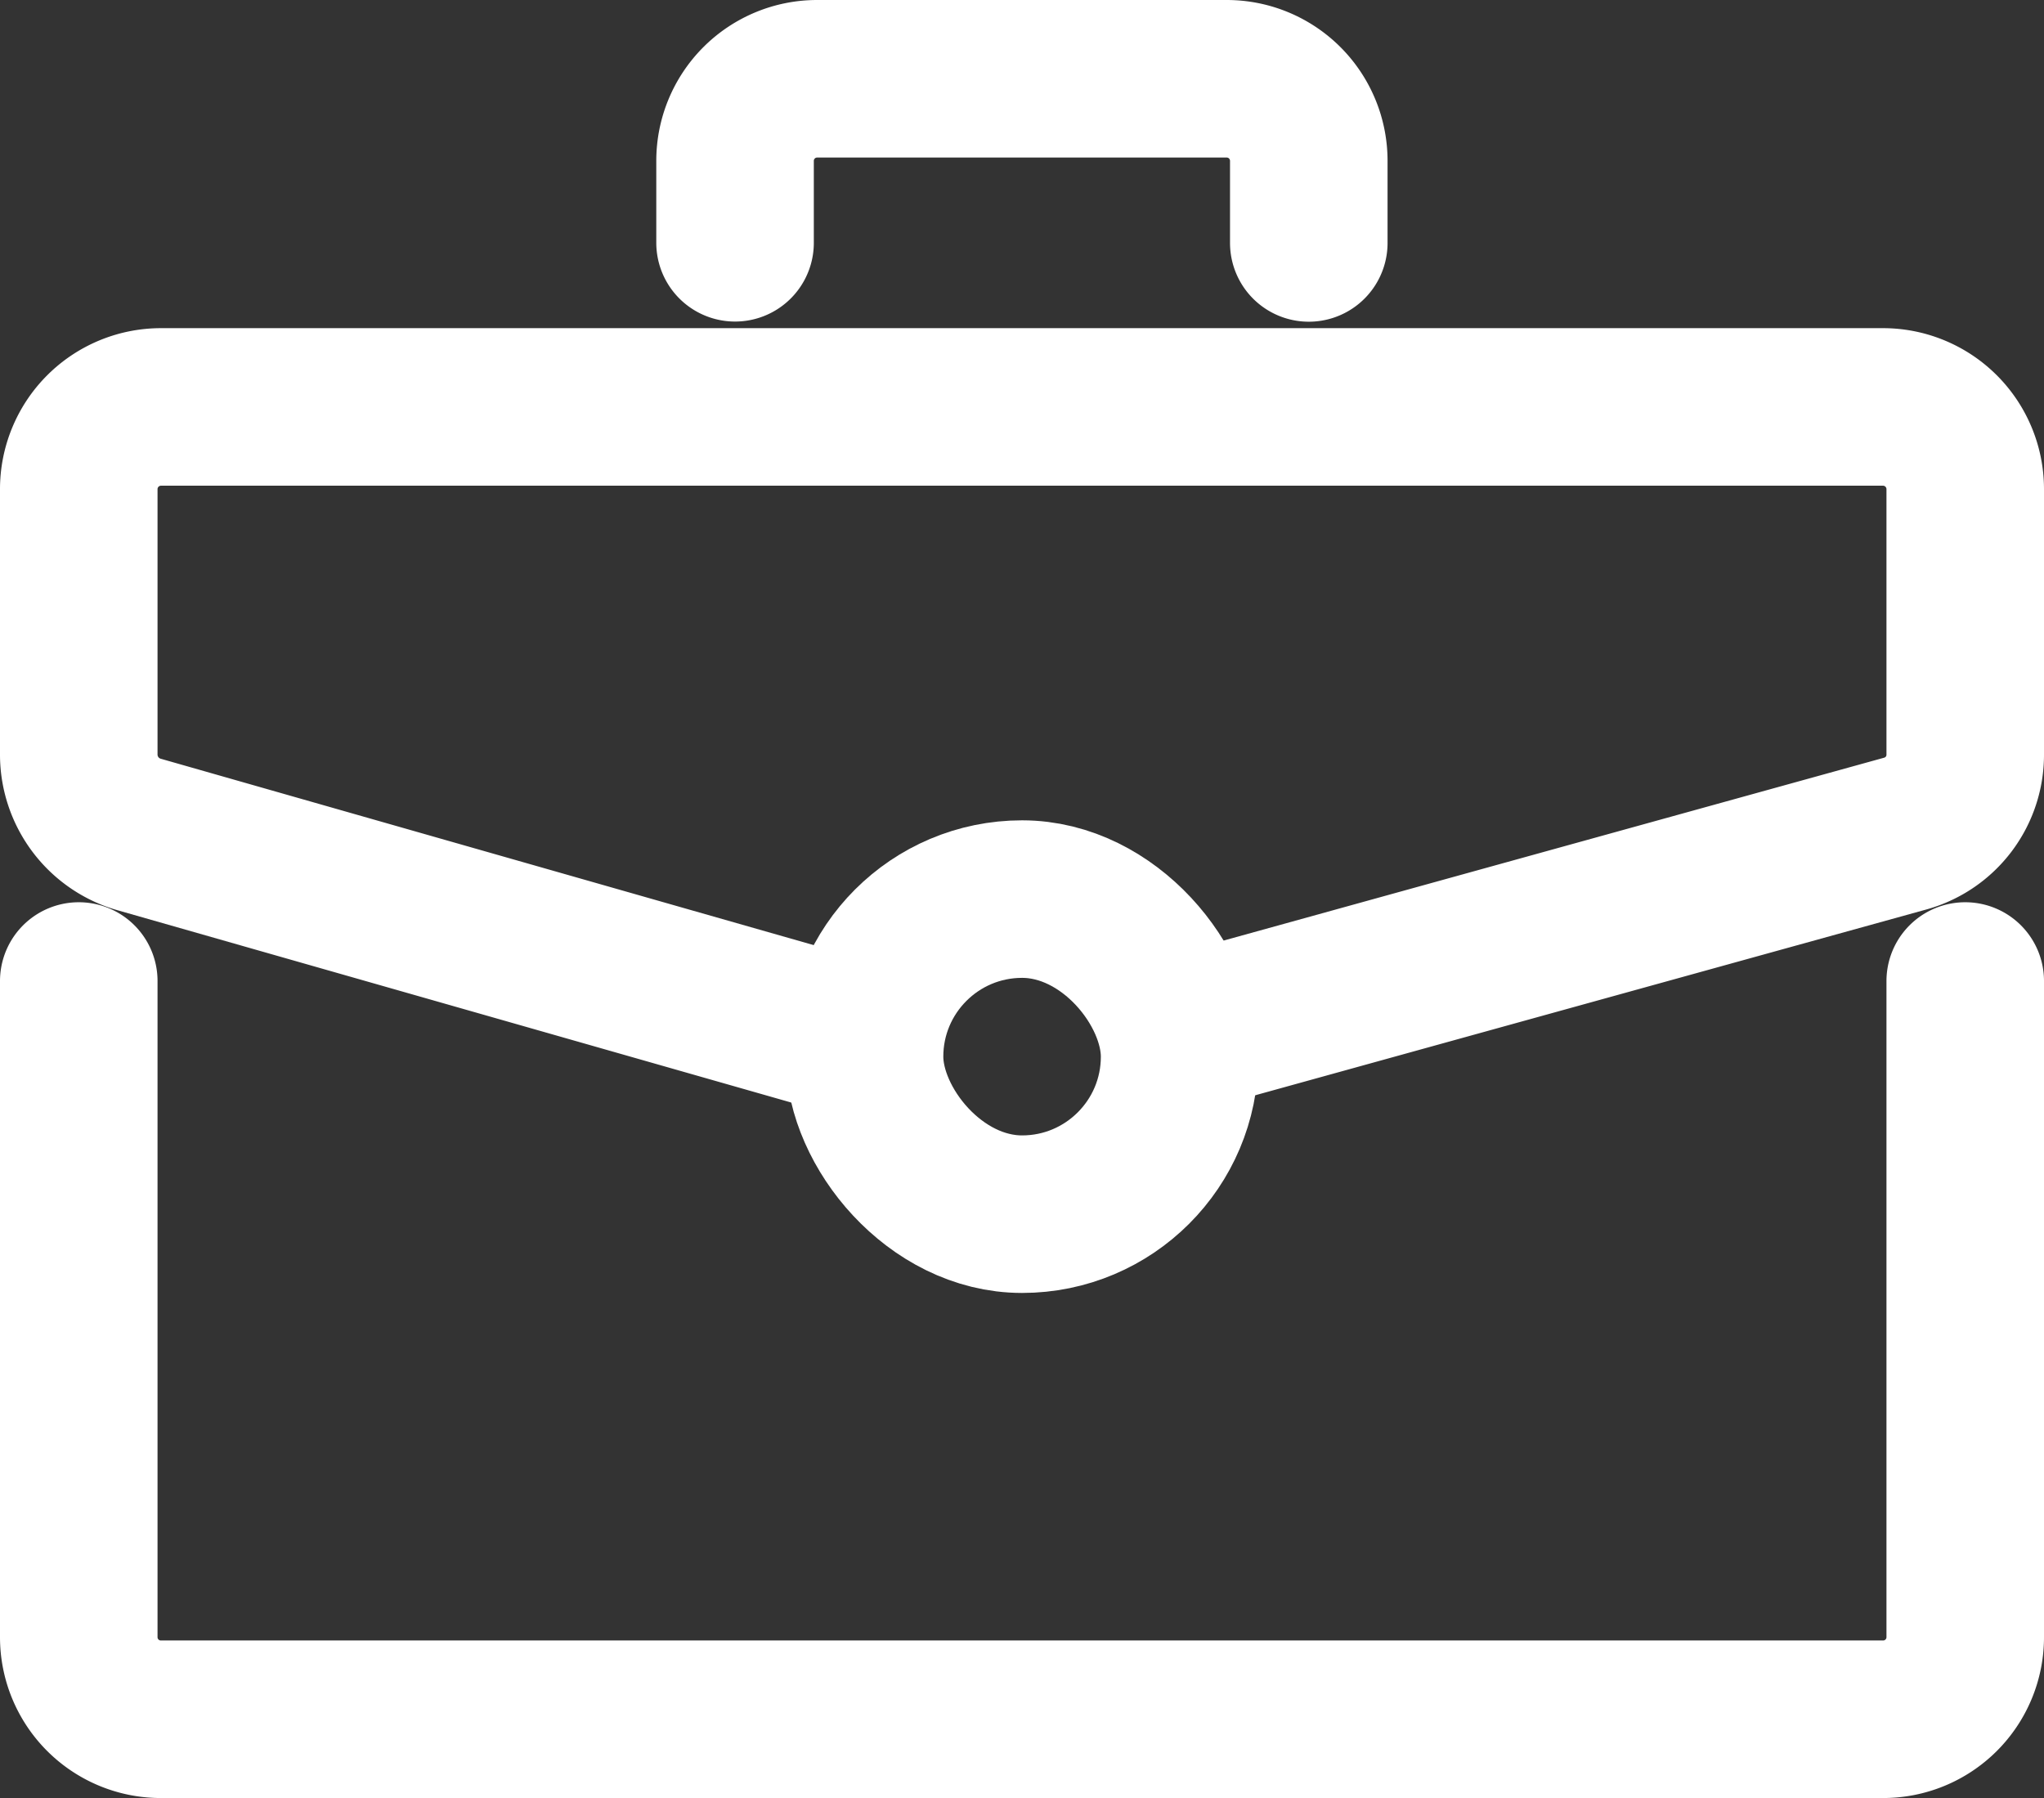
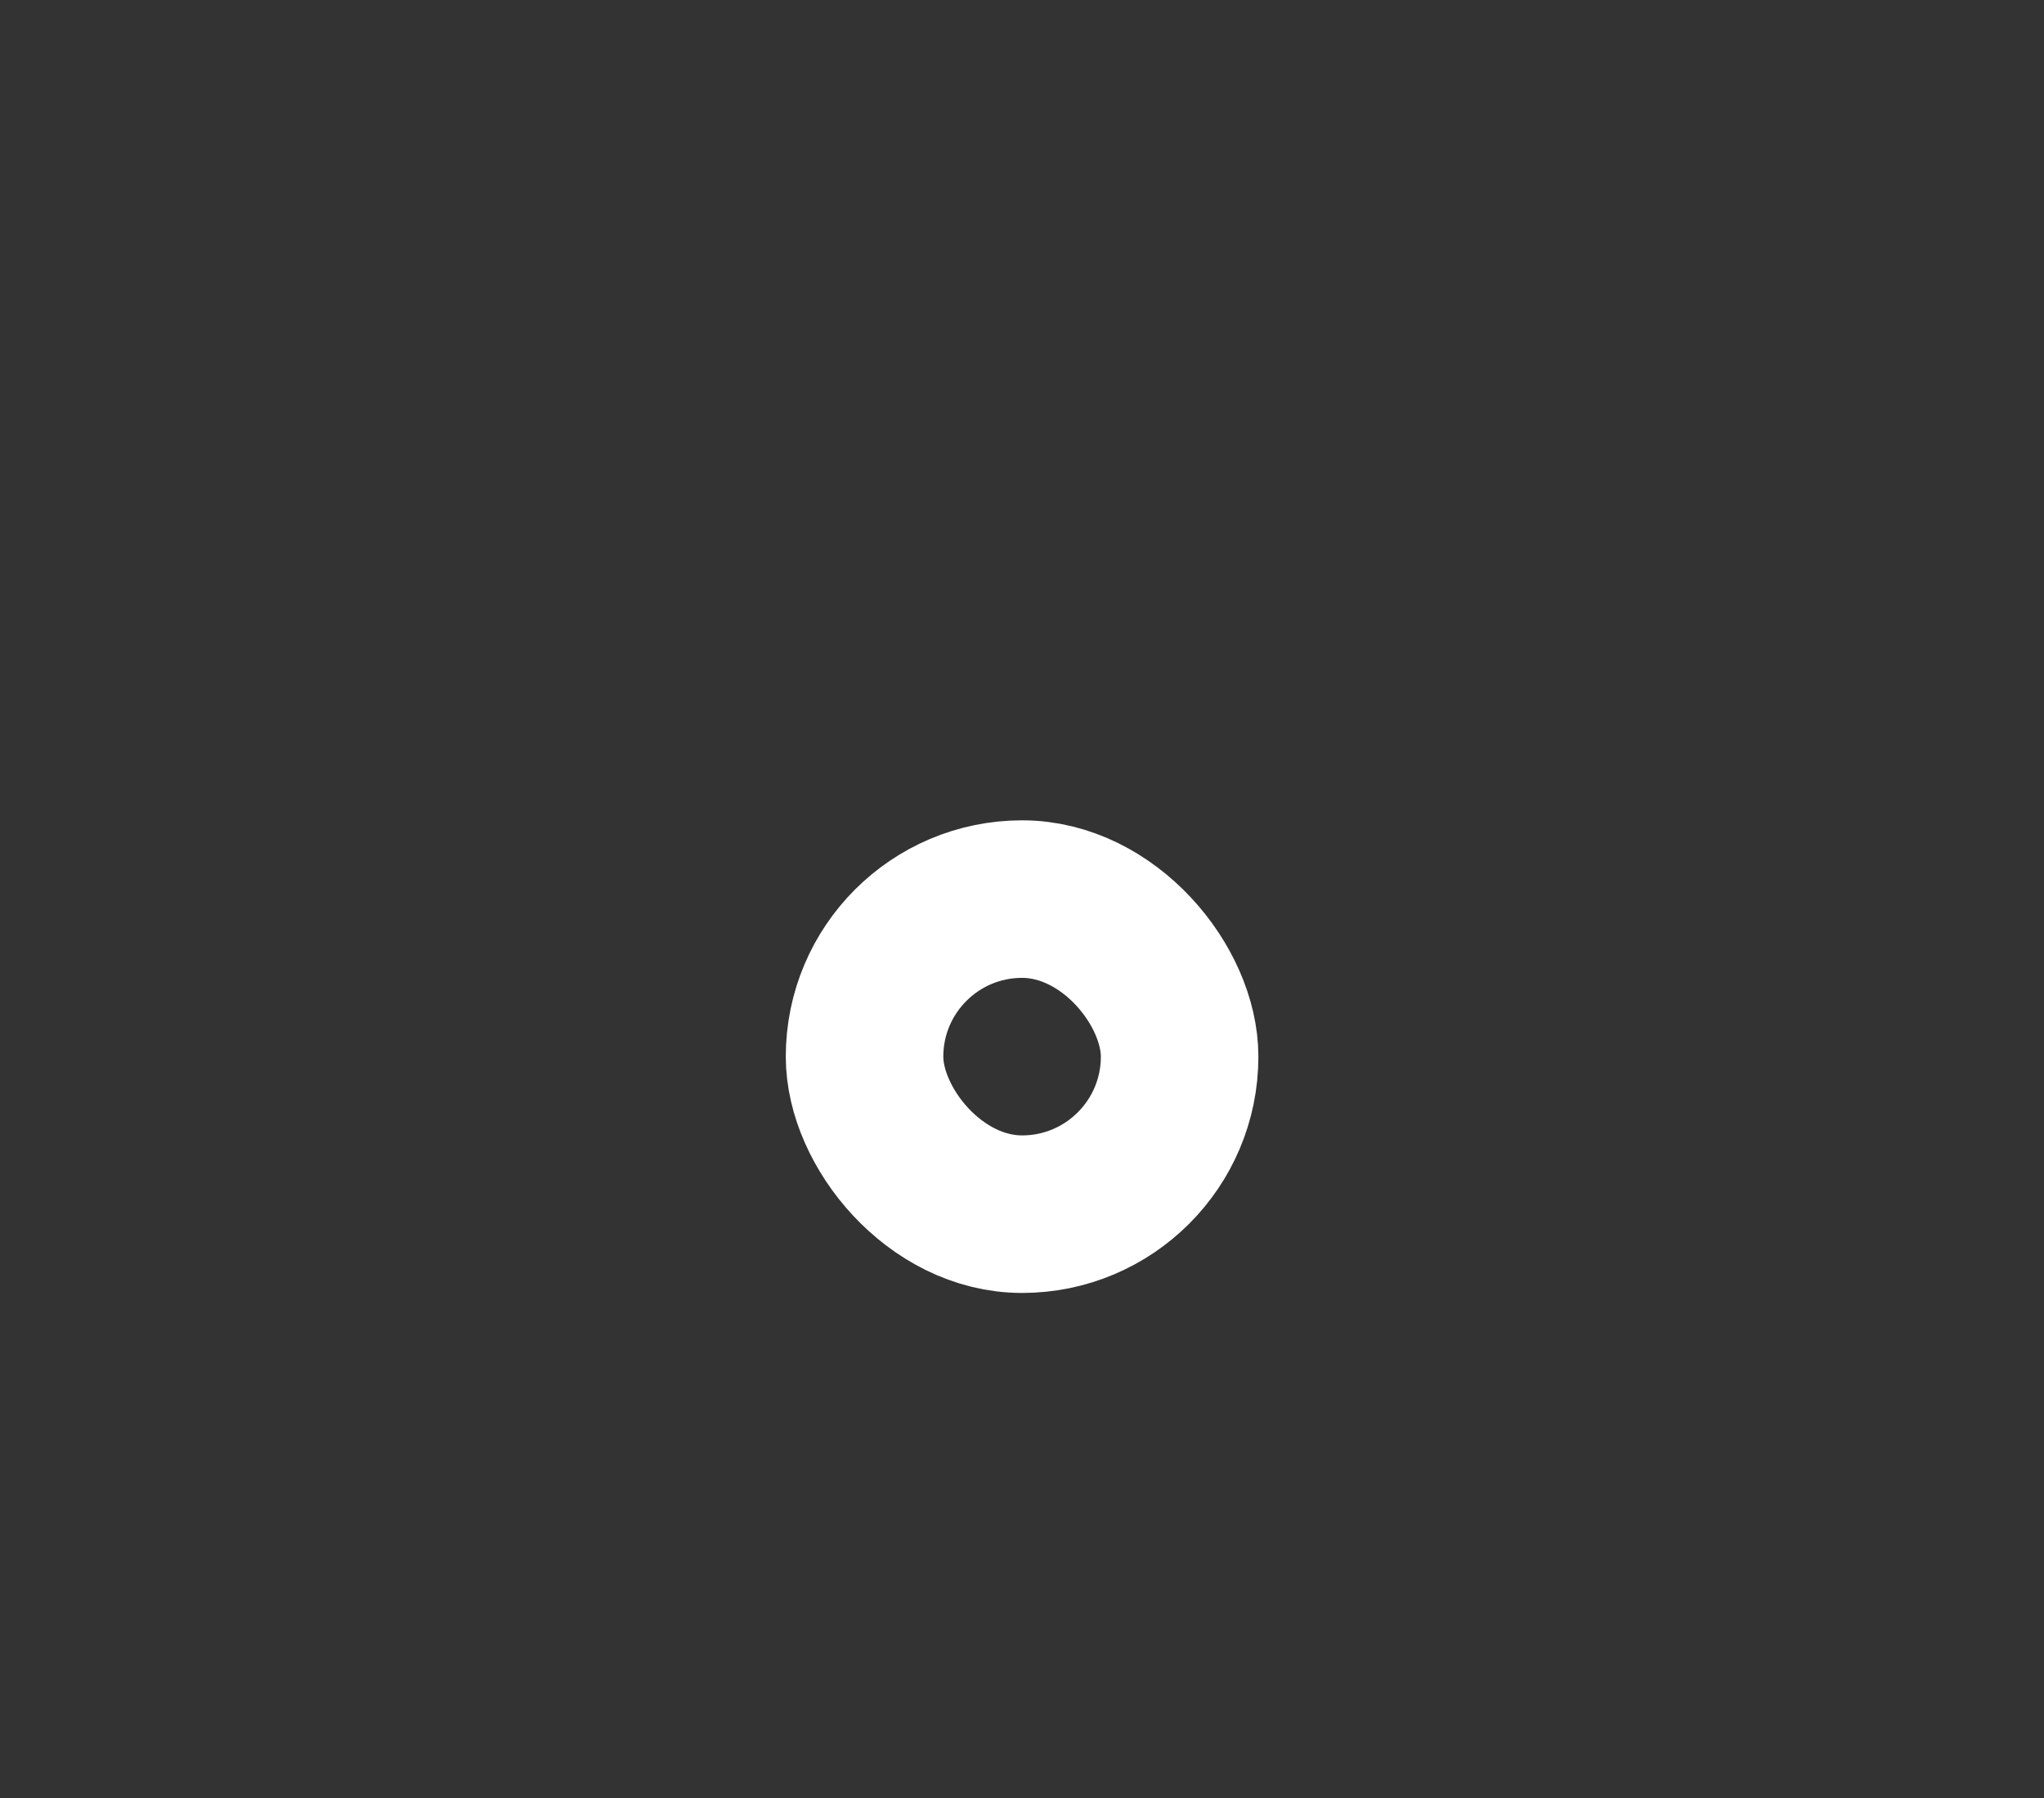
<svg xmlns="http://www.w3.org/2000/svg" width="12.975" height="11.413" viewBox="0 0 12.975 11.413">
  <rect x="0" y="0" width="12.975" height="11.413" fill="#333333" stroke="none" />
  <g id="Group_272" data-name="Group 272" transform="translate(0.24 0.24)">
    <g id="Group_273" data-name="Group 273">
-       <path id="Path_69" data-name="Path 69" d="M12.975,23v4.165a.521.521,0,0,1-.521.521H1.521A.521.521,0,0,1,1,27.165V23" transform="translate(-0.74 -17.013)" fill="none" stroke="#fff" stroke-linecap="round" stroke-linejoin="round" stroke-width="1" />
-       <path id="Path_70" data-name="Path 70" d="M8.289,12.9l4.306-1.192a.519.519,0,0,0,.38-.5V9.521A.522.522,0,0,0,12.454,9H1.521A.522.522,0,0,0,1,9.521v1.692a.528.528,0,0,0,.38.5l4.306,1.229" transform="translate(-0.74 -6.657)" fill="none" stroke="#fff" stroke-linecap="round" stroke-linejoin="round" stroke-width="1" />
-       <path id="Path_71" data-name="Path 71" d="M17,2.041V1.521A.521.521,0,0,1,17.521,1h2.6a.521.521,0,0,1,.521.521v.521" transform="translate(-12.574 -0.74)" fill="none" stroke="#fff" stroke-linecap="round" stroke-linejoin="round" stroke-width="1" />
      <rect id="Rectangle_84" data-name="Rectangle 84" width="2" height="2" rx="1" transform="translate(5.248 5.467)" fill="none" stroke="#fff" stroke-linecap="round" stroke-linejoin="round" stroke-width="1" />
    </g>
  </g>
</svg>